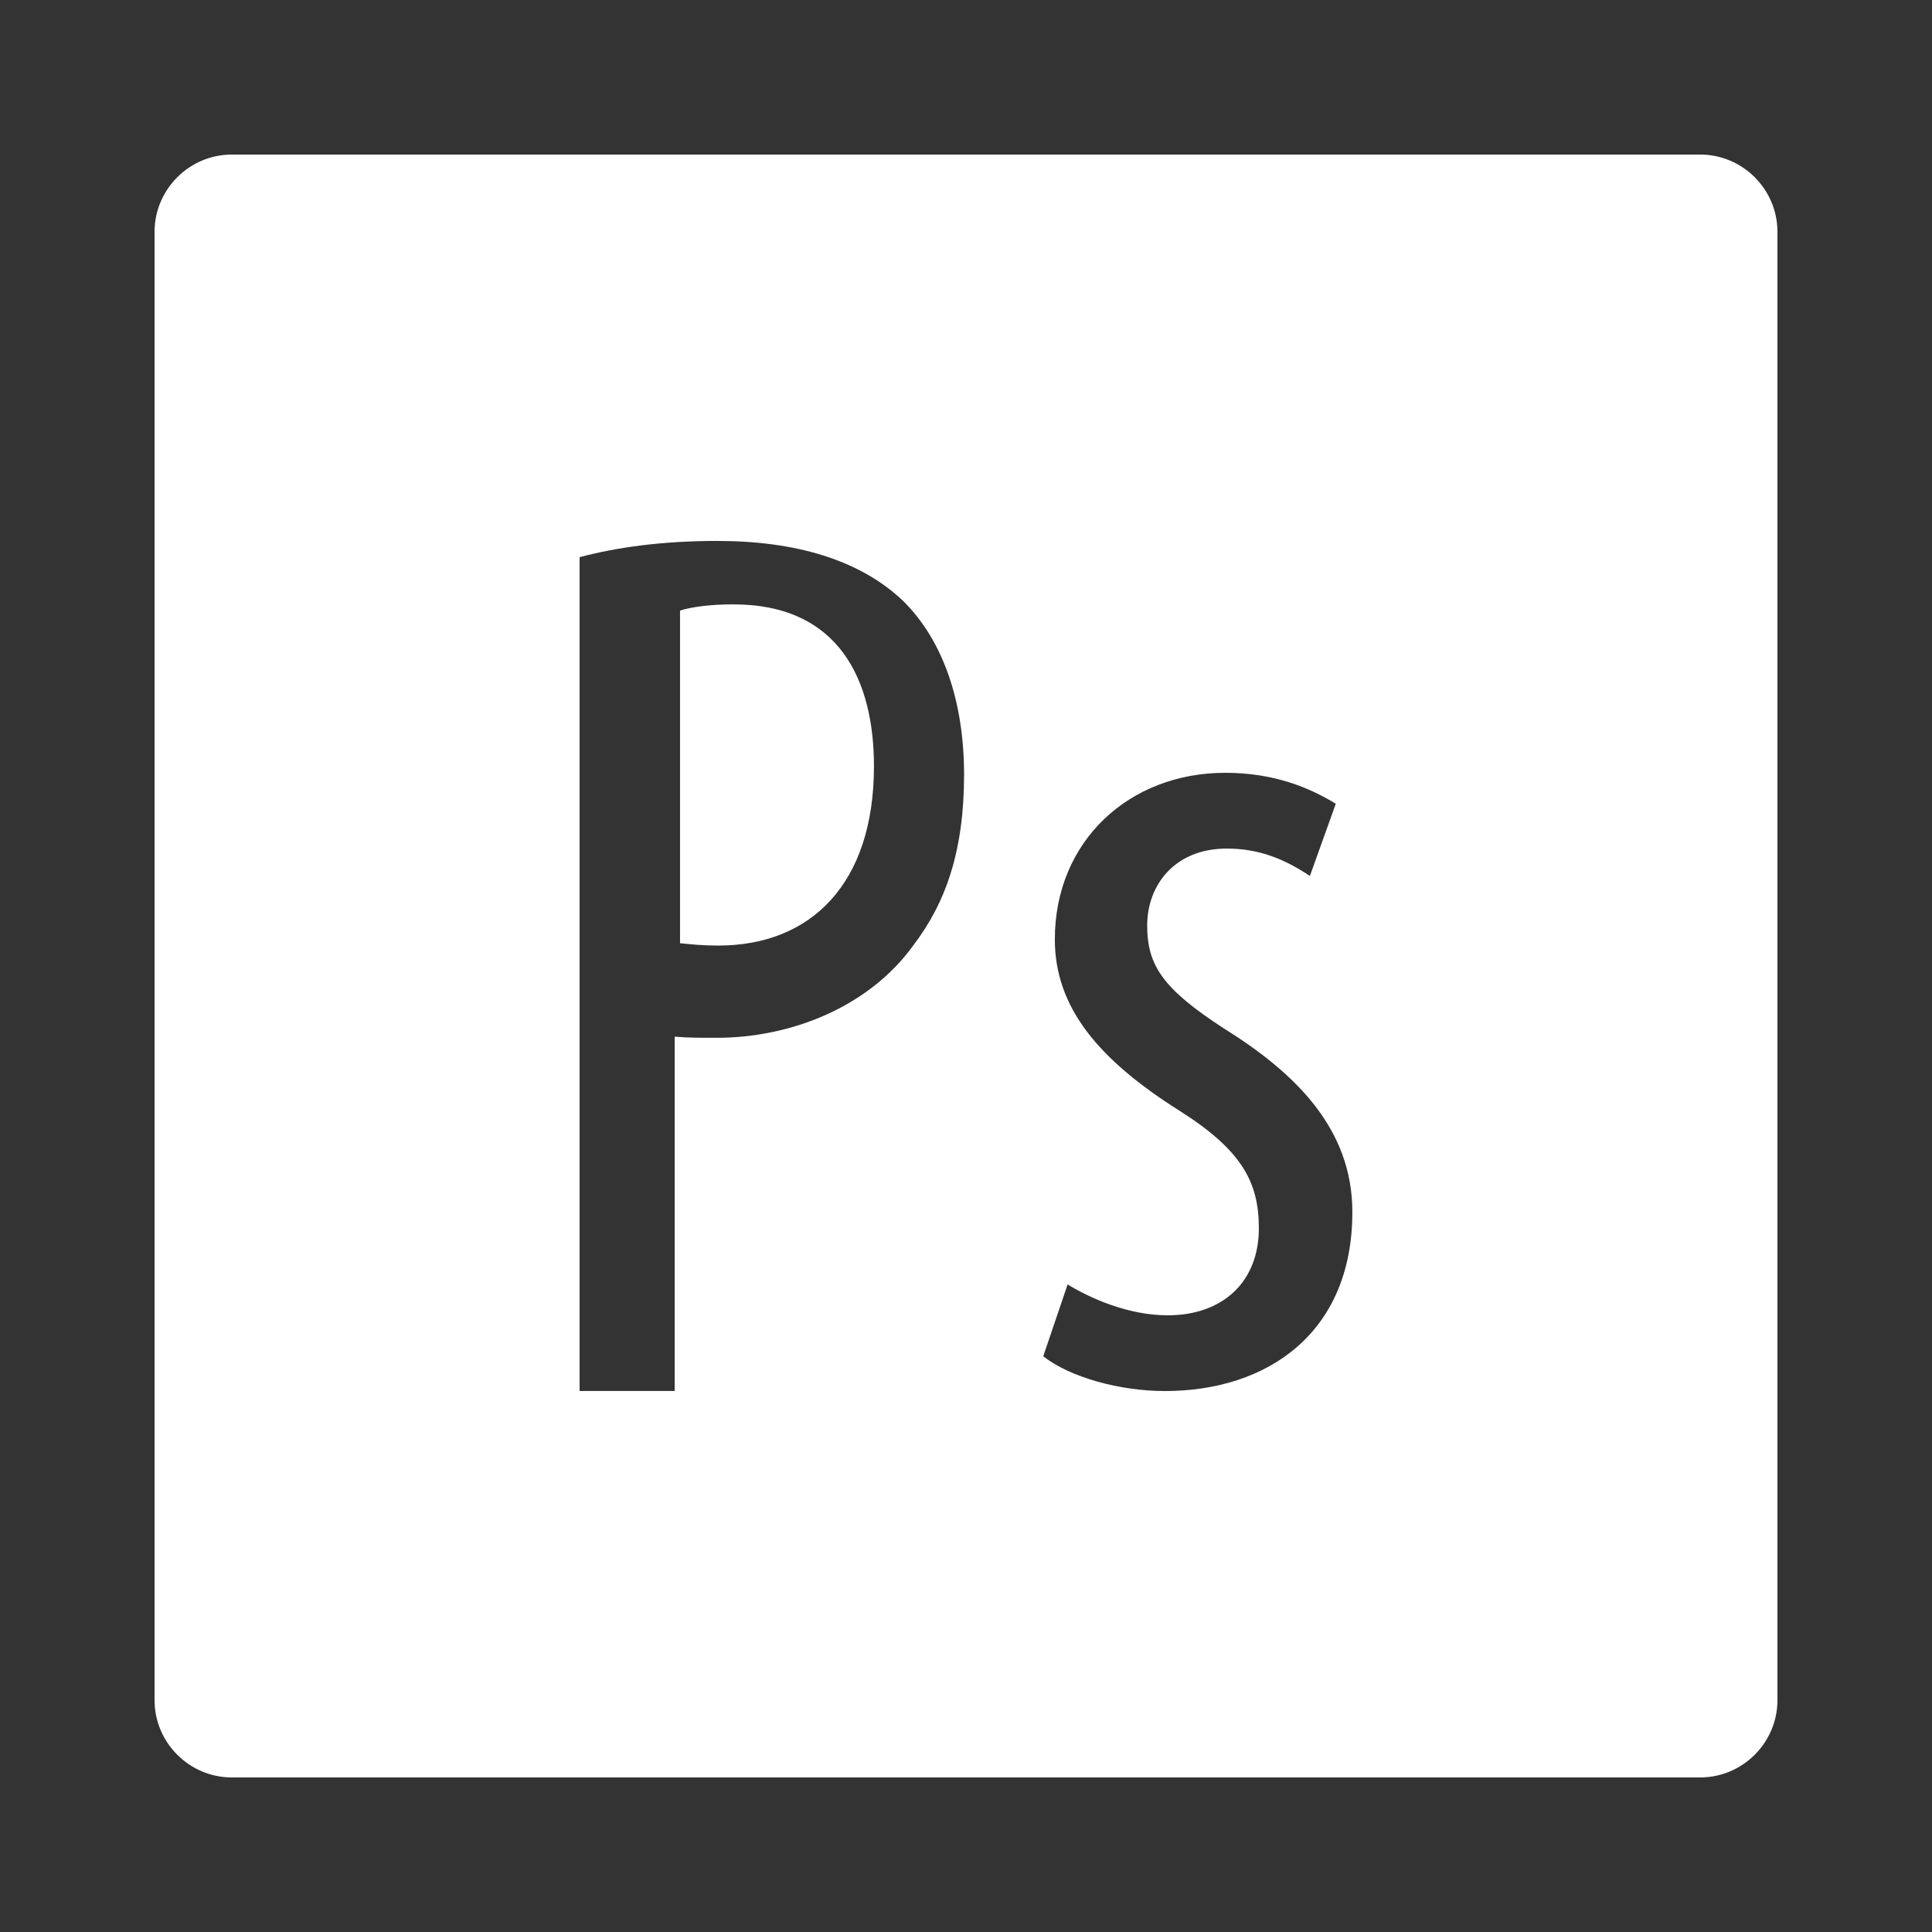
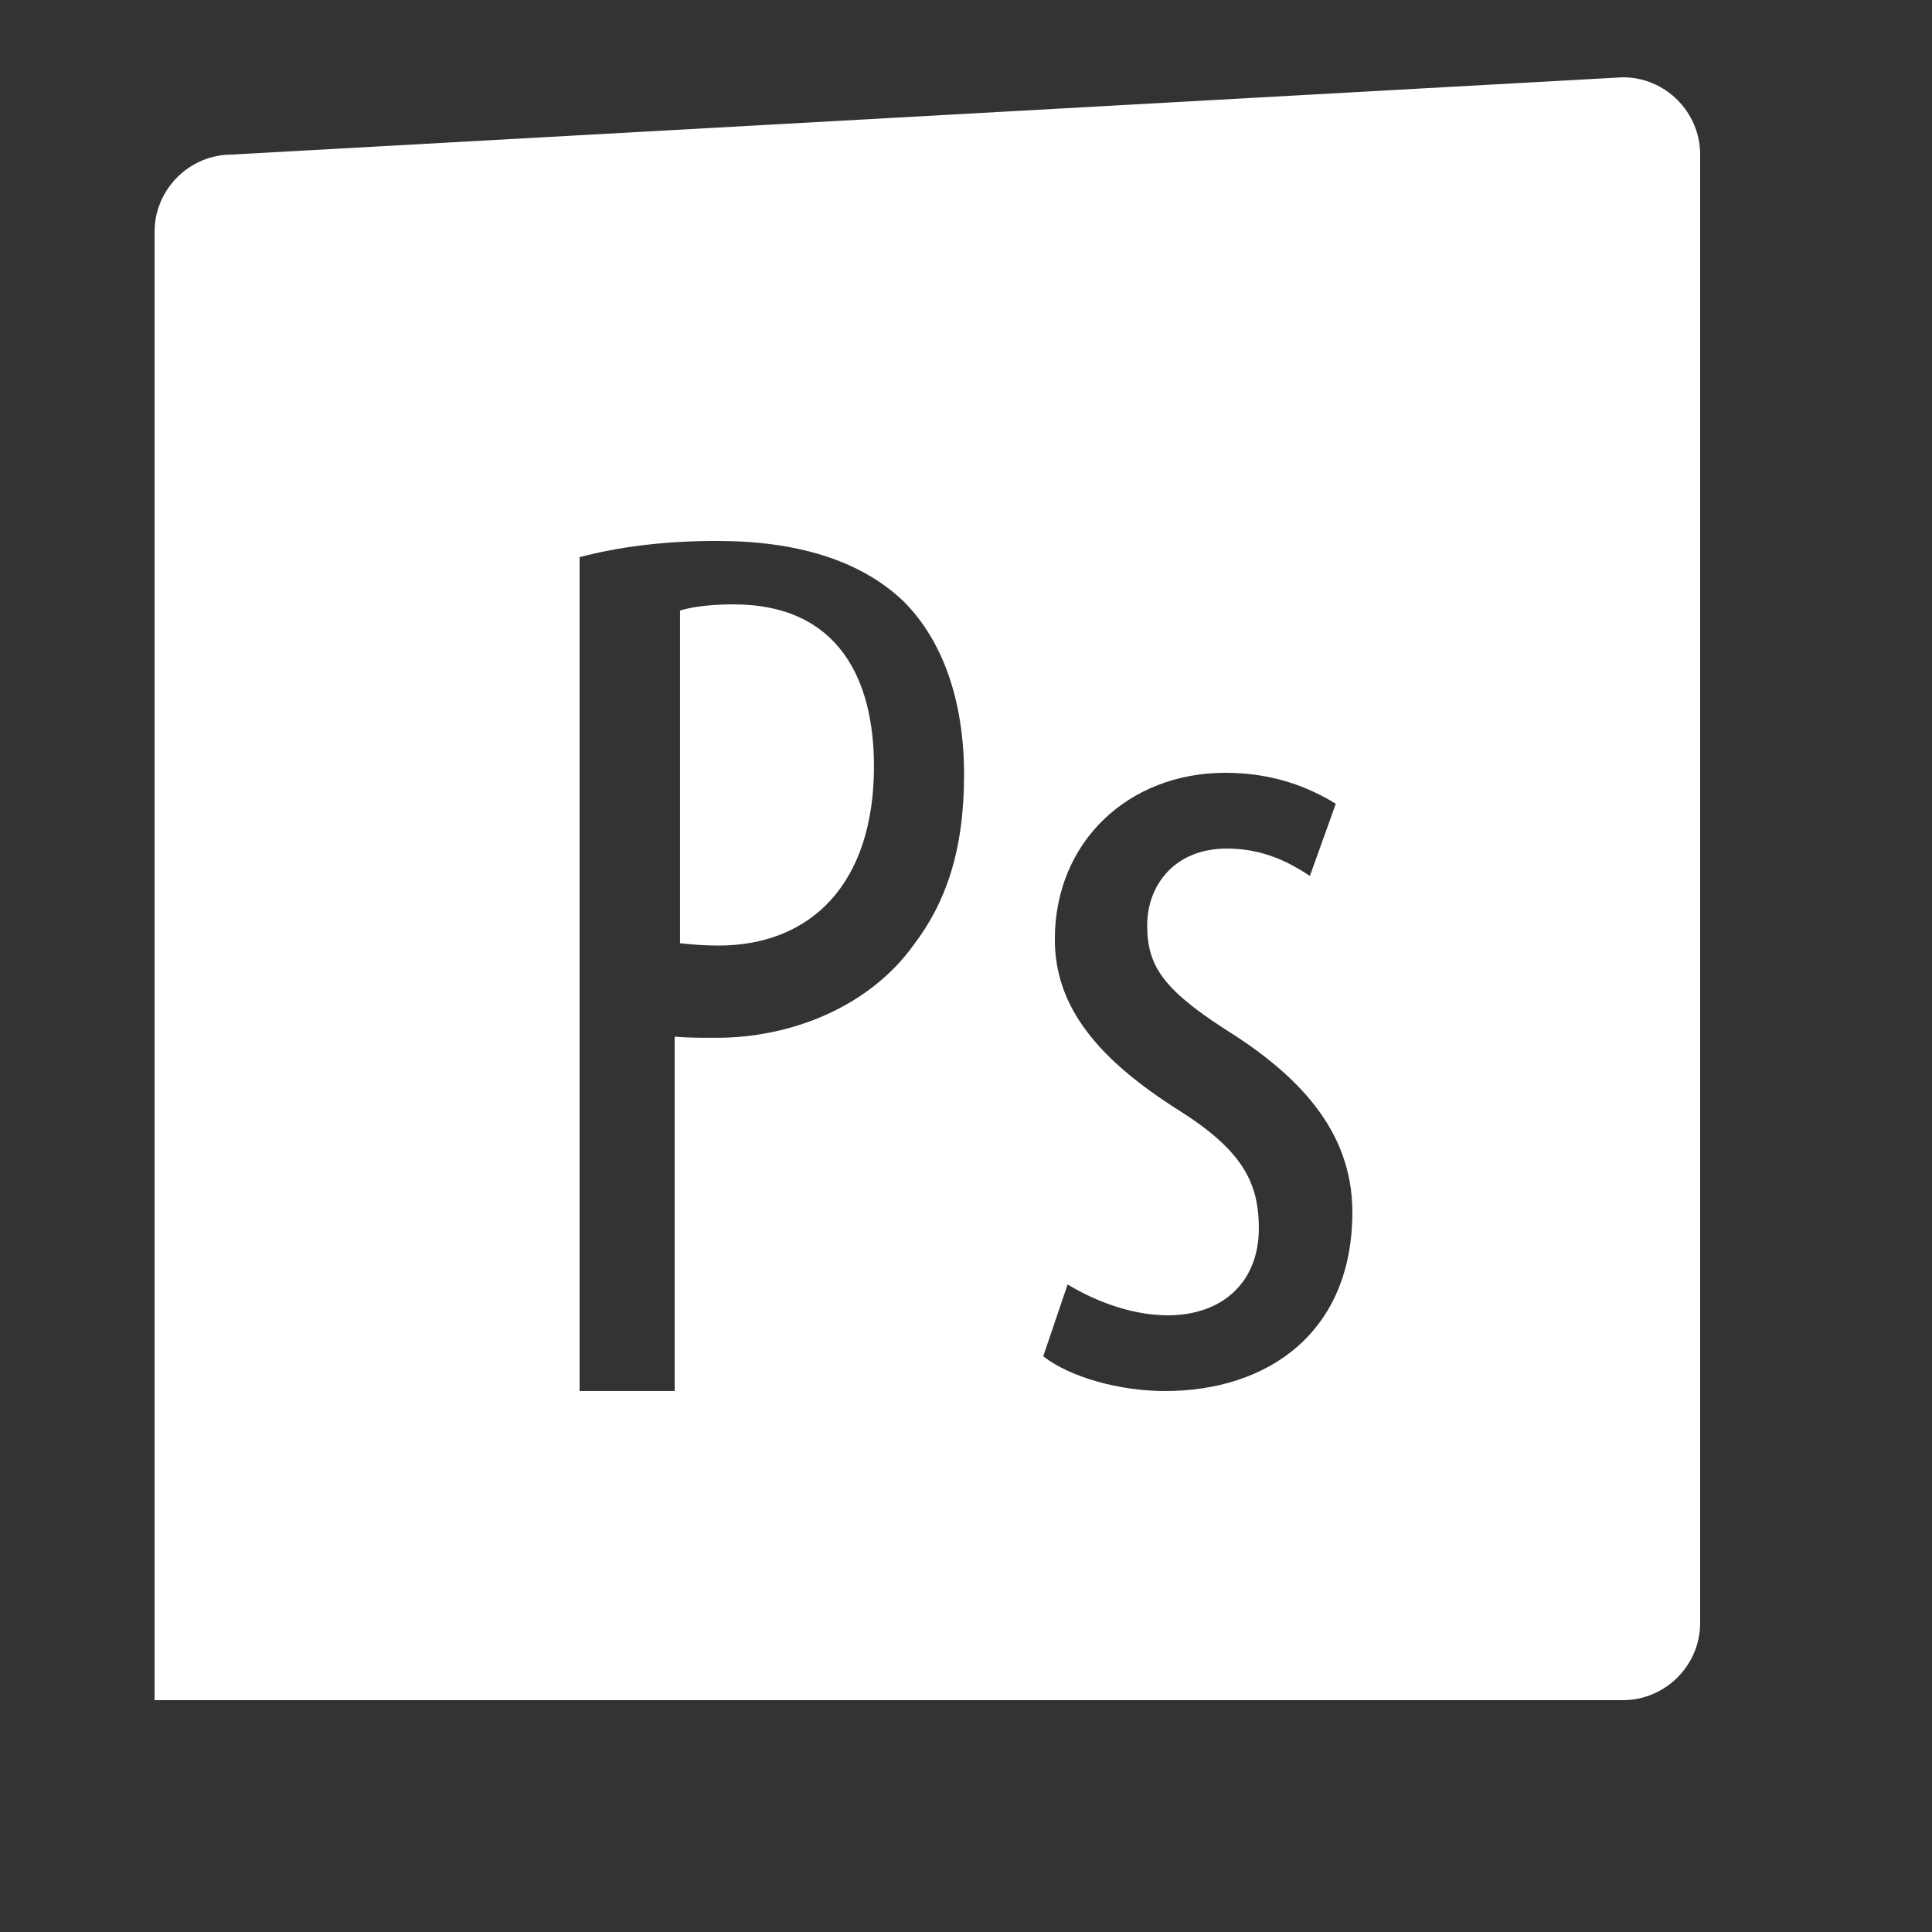
<svg xmlns="http://www.w3.org/2000/svg" viewBox="0,0,256,256" width="150px" height="150px" fill-rule="nonzero">
  <rect x="0" y="0" width="256" height="256" fill="#333333" stroke="none" />
  <g fill="#ffffff" fill-rule="nonzero" stroke="none" stroke-width="1" stroke-linecap="butt" stroke-linejoin="miter" stroke-miterlimit="10" stroke-dasharray="" stroke-dashoffset="0" font-family="none" font-weight="none" font-size="none" text-anchor="none" style="mix-blend-mode: normal">
    <g transform="scale(5.12,5.12)">
-       <path d="M6,4c-1.1,0 -2,0.9 -2,2v38c0,1.1 0.9,2 2,2h38c1.1,0 2,-0.9 2,-2v-38c0,-1.1 -0.9,-2 -2,-2zM18.58,14c1.99,0 3.681,0.48 4.811,1.57c1.02,1.02 1.559,2.59 1.559,4.48c0,1.98 -0.479,3.32 -1.309,4.41c-1.15,1.6 -3.17,2.398 -5.09,2.398c-0.41,0 -0.73,0.001 -1.09,-0.029v9.17h-2.461v-21.58c0.99,-0.26 2.14,-0.42 3.58,-0.42zM18.98,15.641c-0.58,0 -1.061,0.06 -1.381,0.16v8.609c0.29,0.03 0.58,0.061 0.99,0.061c2.4,0 4.029,-1.601 4.029,-4.641c0,-2.21 -0.889,-4.189 -3.639,-4.189zM31.711,20c1.27,0 2.189,0.391 2.859,0.801l-0.67,1.869c-0.63,-0.42 -1.29,-0.709 -2.15,-0.709c-1.36,0 -2.061,0.958 -2.061,1.988c0,1.03 0.4,1.64 1.99,2.67c1.86,1.16 3.32,2.6 3.32,4.75c0,3.12 -2.19,4.631 -4.85,4.631c-1.16,0 -2.45,-0.35 -3.15,-0.9l0.631,-1.859c0.57,0.35 1.56,0.799 2.59,0.799c1.43,0 2.359,-0.87 2.359,-2.25c0,-1.19 -0.431,-2.019 -2.061,-3.049c-2.09,-1.32 -3.219,-2.67 -3.219,-4.43c0,-2.54 1.92,-4.311 4.41,-4.311z" />
+       <path d="M6,4c-1.1,0 -2,0.9 -2,2v38h38c1.1,0 2,-0.9 2,-2v-38c0,-1.1 -0.9,-2 -2,-2zM18.58,14c1.99,0 3.681,0.48 4.811,1.57c1.02,1.02 1.559,2.59 1.559,4.48c0,1.98 -0.479,3.32 -1.309,4.41c-1.15,1.6 -3.17,2.398 -5.09,2.398c-0.41,0 -0.73,0.001 -1.09,-0.029v9.17h-2.461v-21.58c0.99,-0.26 2.14,-0.42 3.58,-0.42zM18.98,15.641c-0.58,0 -1.061,0.06 -1.381,0.16v8.609c0.29,0.03 0.58,0.061 0.99,0.061c2.4,0 4.029,-1.601 4.029,-4.641c0,-2.21 -0.889,-4.189 -3.639,-4.189zM31.711,20c1.27,0 2.189,0.391 2.859,0.801l-0.67,1.869c-0.63,-0.42 -1.29,-0.709 -2.15,-0.709c-1.36,0 -2.061,0.958 -2.061,1.988c0,1.03 0.4,1.64 1.99,2.67c1.86,1.16 3.32,2.6 3.32,4.75c0,3.12 -2.19,4.631 -4.85,4.631c-1.16,0 -2.45,-0.35 -3.15,-0.9l0.631,-1.859c0.57,0.35 1.56,0.799 2.59,0.799c1.43,0 2.359,-0.87 2.359,-2.25c0,-1.19 -0.431,-2.019 -2.061,-3.049c-2.09,-1.32 -3.219,-2.67 -3.219,-4.43c0,-2.54 1.92,-4.311 4.41,-4.311z" />
    </g>
  </g>
</svg>